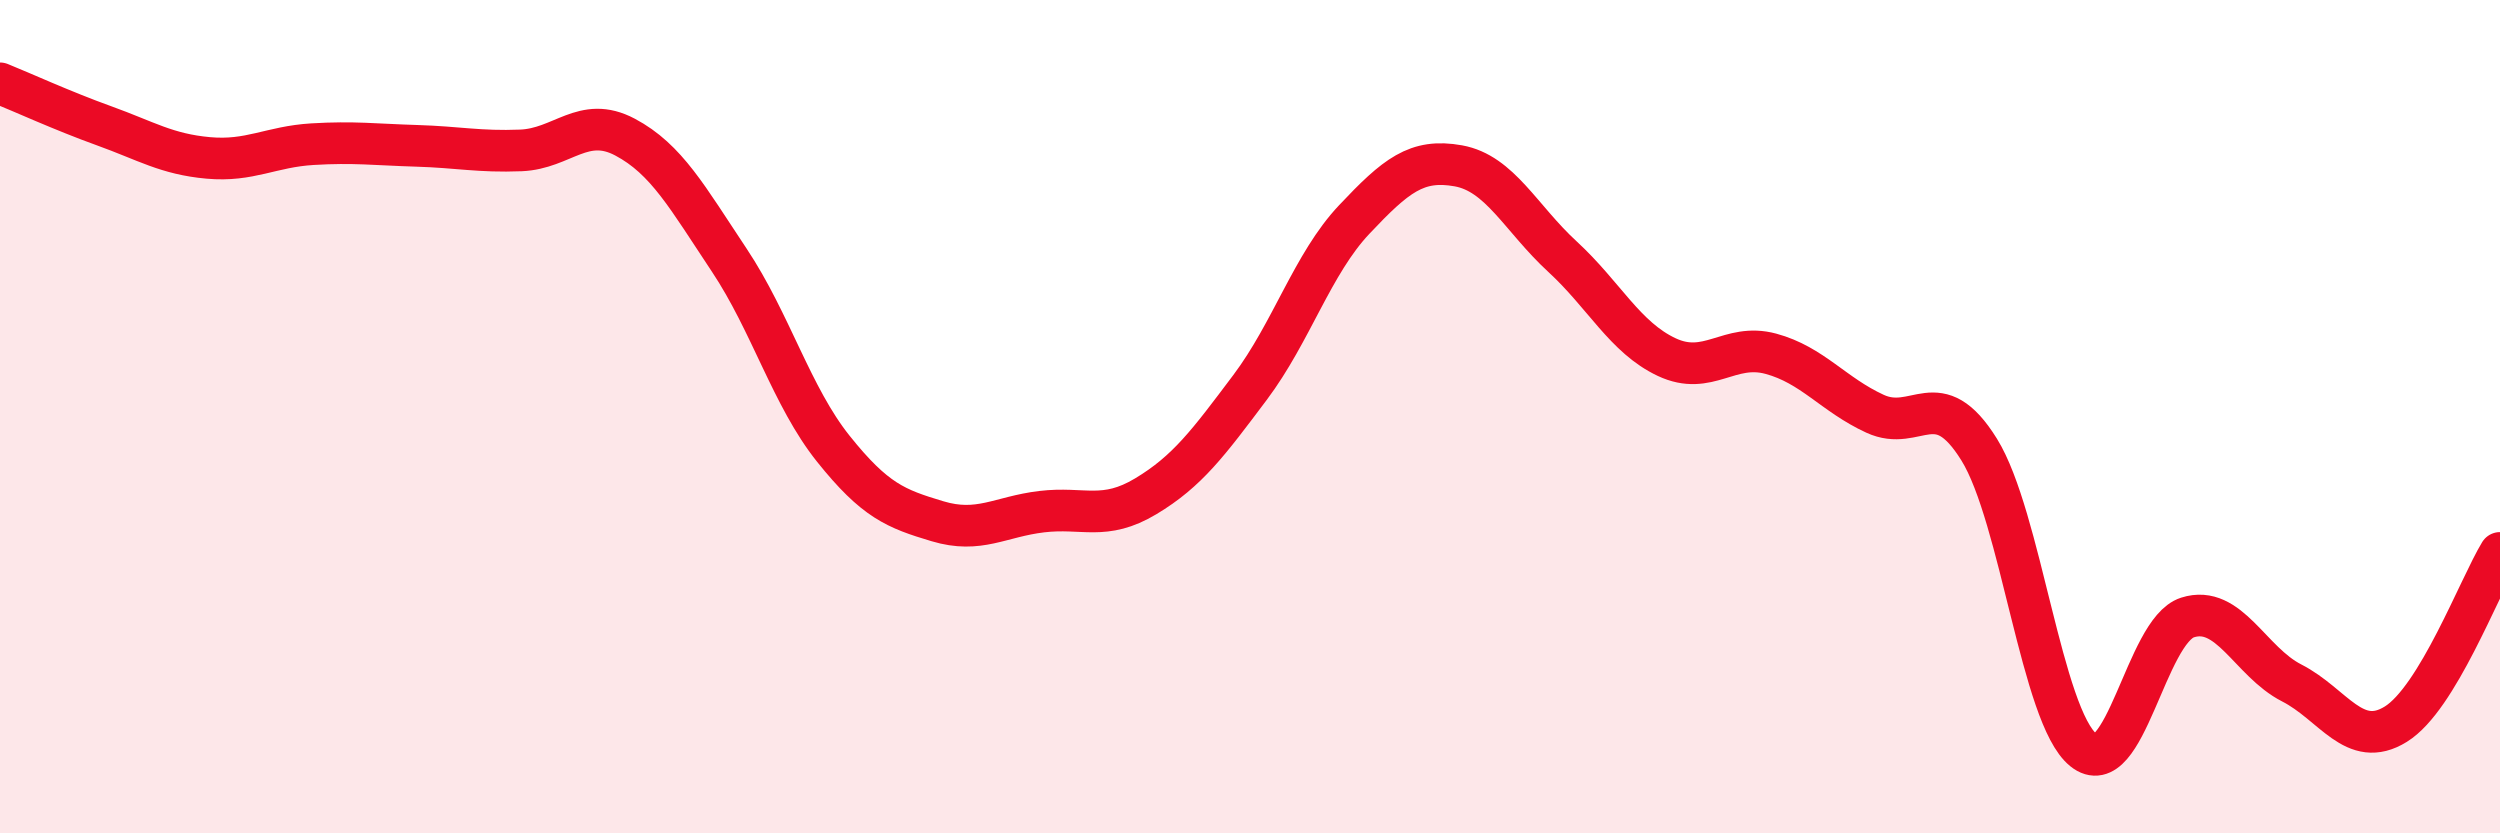
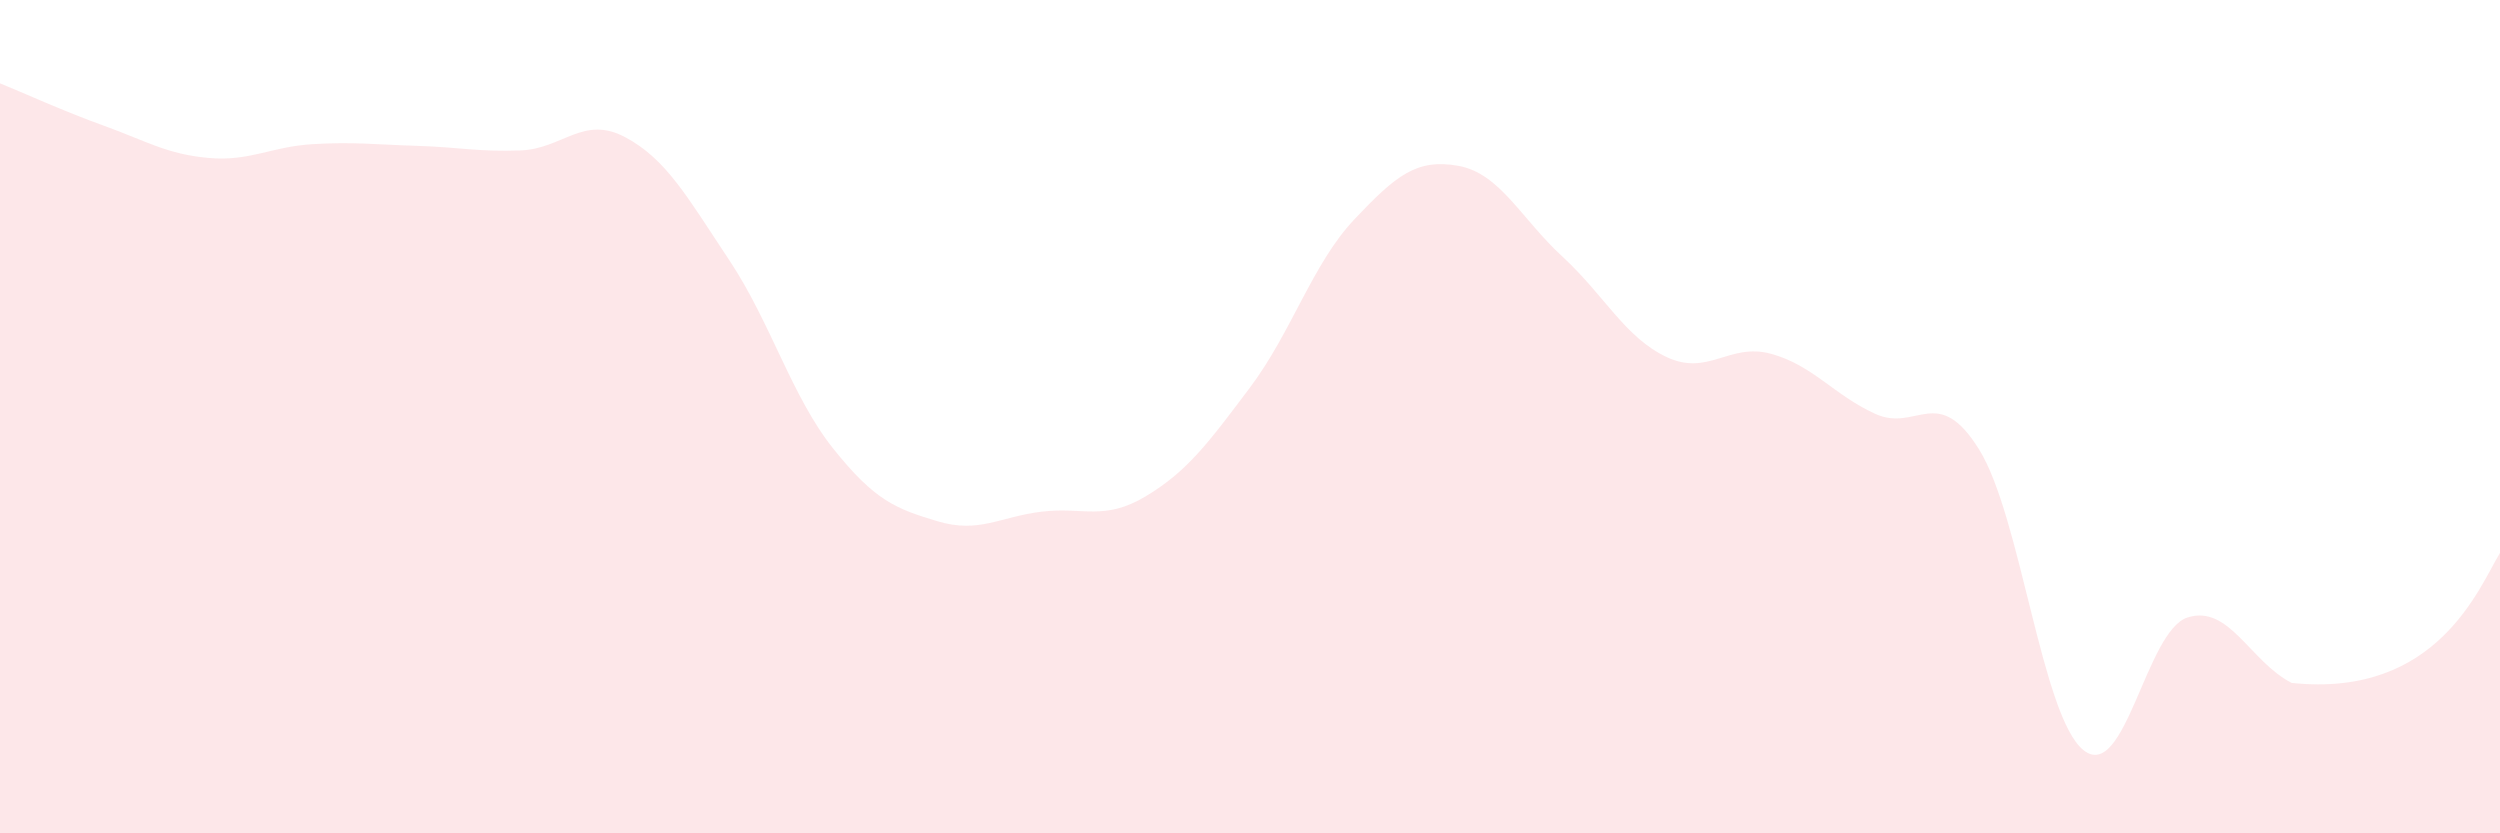
<svg xmlns="http://www.w3.org/2000/svg" width="60" height="20" viewBox="0 0 60 20">
-   <path d="M 0,2 C 0.5,2.2 1.5,2.66 2.5,3.02 C 3.5,3.38 4,3.7 5,3.79 C 6,3.88 6.5,3.52 7.5,3.46 C 8.5,3.4 9,3.47 10,3.5 C 11,3.53 11.5,3.65 12.5,3.61 C 13.5,3.57 14,2.76 15,3.29 C 16,3.82 16.5,4.74 17.5,6.24 C 18.5,7.74 19,9.52 20,10.77 C 21,12.02 21.5,12.21 22.5,12.51 C 23.5,12.81 24,12.4 25,12.28 C 26,12.16 26.5,12.51 27.5,11.91 C 28.5,11.31 29,10.63 30,9.3 C 31,7.97 31.5,6.33 32.5,5.27 C 33.5,4.21 34,3.8 35,3.98 C 36,4.16 36.5,5.24 37.5,6.16 C 38.5,7.08 39,8.1 40,8.57 C 41,9.04 41.5,8.22 42.5,8.49 C 43.5,8.76 44,9.47 45,9.93 C 46,10.39 46.5,9.18 47.5,10.79 C 48.5,12.4 49,17.19 50,18 C 51,18.81 51.5,15.14 52.5,14.82 C 53.5,14.5 54,15.88 55,16.39 C 56,16.9 56.5,18 57.5,17.38 C 58.5,16.76 59.5,14.09 60,13.27L60 20L0 20Z" fill="#EB0A25" opacity="0.1" stroke-linecap="round" stroke-linejoin="round" />
-   <path d="M 0,2 C 0.5,2.2 1.5,2.66 2.5,3.02 C 3.5,3.38 4,3.7 5,3.79 C 6,3.88 6.5,3.52 7.5,3.46 C 8.5,3.4 9,3.47 10,3.5 C 11,3.53 11.5,3.65 12.5,3.61 C 13.5,3.57 14,2.76 15,3.29 C 16,3.82 16.5,4.74 17.5,6.24 C 18.5,7.74 19,9.52 20,10.77 C 21,12.02 21.5,12.21 22.5,12.51 C 23.5,12.81 24,12.4 25,12.28 C 26,12.16 26.5,12.51 27.5,11.91 C 28.5,11.31 29,10.63 30,9.3 C 31,7.97 31.5,6.33 32.5,5.27 C 33.5,4.21 34,3.8 35,3.98 C 36,4.16 36.5,5.24 37.5,6.16 C 38.5,7.08 39,8.1 40,8.57 C 41,9.04 41.5,8.22 42.5,8.49 C 43.5,8.76 44,9.47 45,9.93 C 46,10.39 46.5,9.18 47.5,10.79 C 48.5,12.4 49,17.19 50,18 C 51,18.81 51.5,15.14 52.5,14.82 C 53.5,14.5 54,15.88 55,16.39 C 56,16.9 56.5,18 57.5,17.38 C 58.5,16.76 59.5,14.09 60,13.27" stroke="#EB0A25" stroke-width="1" fill="none" stroke-linecap="round" stroke-linejoin="round" />
+   <path d="M 0,2 C 0.5,2.2 1.5,2.66 2.5,3.02 C 3.5,3.38 4,3.7 5,3.79 C 6,3.88 6.5,3.52 7.5,3.46 C 8.5,3.4 9,3.47 10,3.5 C 11,3.53 11.5,3.65 12.5,3.61 C 13.5,3.57 14,2.76 15,3.29 C 16,3.82 16.5,4.74 17.5,6.24 C 18.5,7.74 19,9.52 20,10.77 C 21,12.02 21.5,12.21 22.5,12.51 C 23.5,12.81 24,12.4 25,12.28 C 26,12.16 26.5,12.51 27.5,11.91 C 28.5,11.31 29,10.63 30,9.3 C 31,7.97 31.5,6.33 32.5,5.27 C 33.5,4.21 34,3.8 35,3.98 C 36,4.16 36.5,5.24 37.5,6.16 C 38.5,7.08 39,8.1 40,8.57 C 41,9.04 41.5,8.22 42.5,8.49 C 43.5,8.76 44,9.47 45,9.93 C 46,10.39 46.5,9.18 47.5,10.79 C 48.5,12.4 49,17.19 50,18 C 51,18.81 51.5,15.14 52.5,14.82 C 53.5,14.5 54,15.88 55,16.39 C 58.5,16.76 59.5,14.09 60,13.27L60 20L0 20Z" fill="#EB0A25" opacity="0.1" stroke-linecap="round" stroke-linejoin="round" />
</svg>